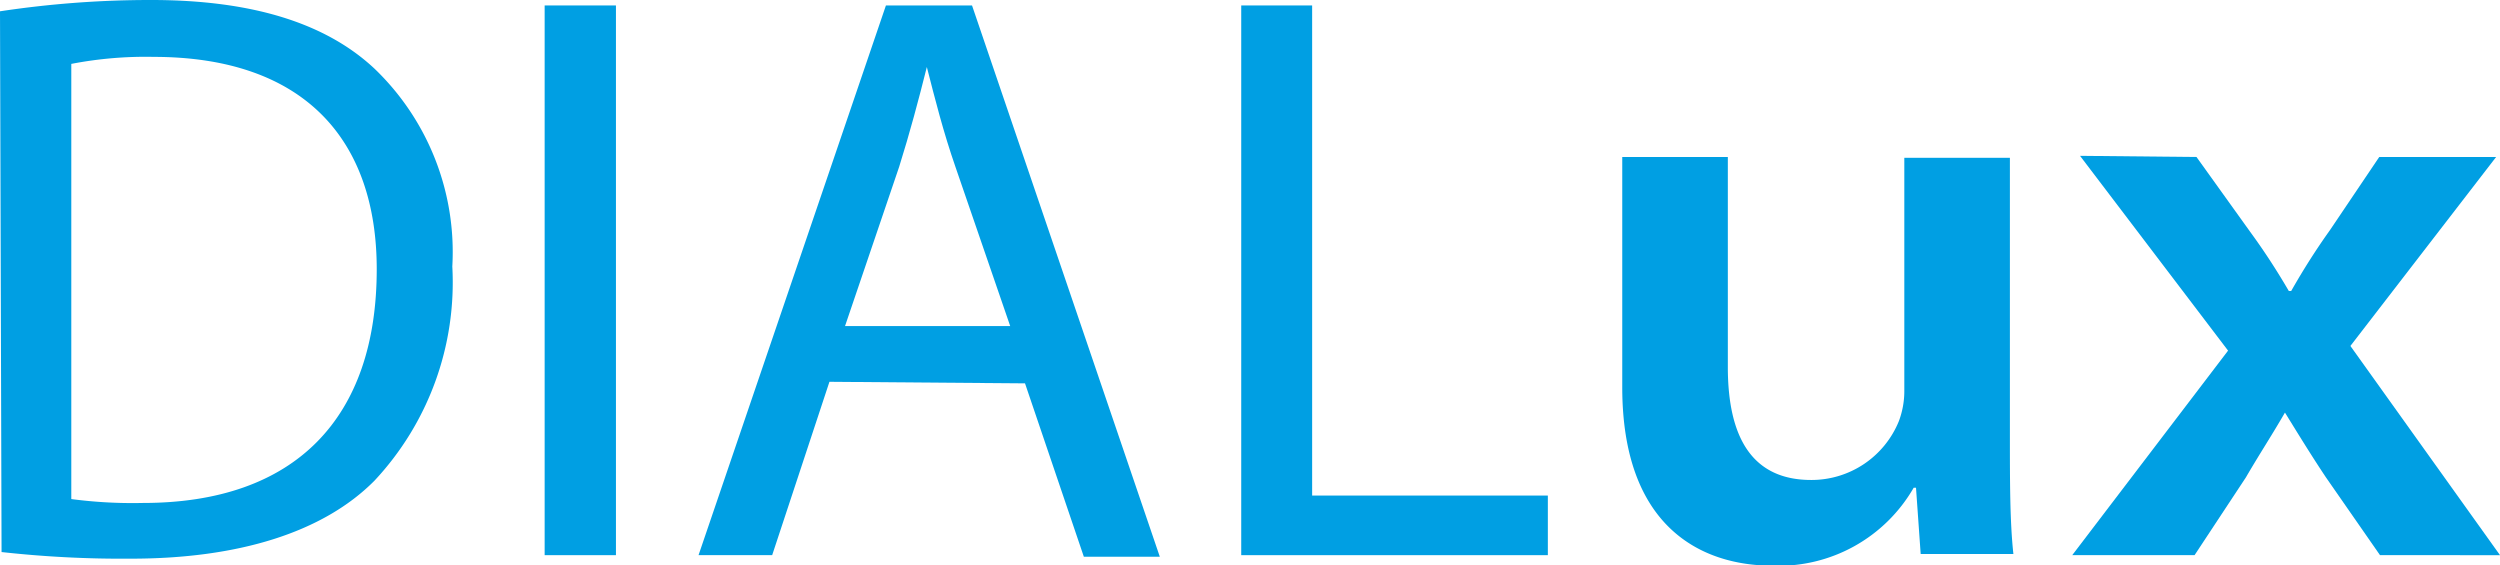
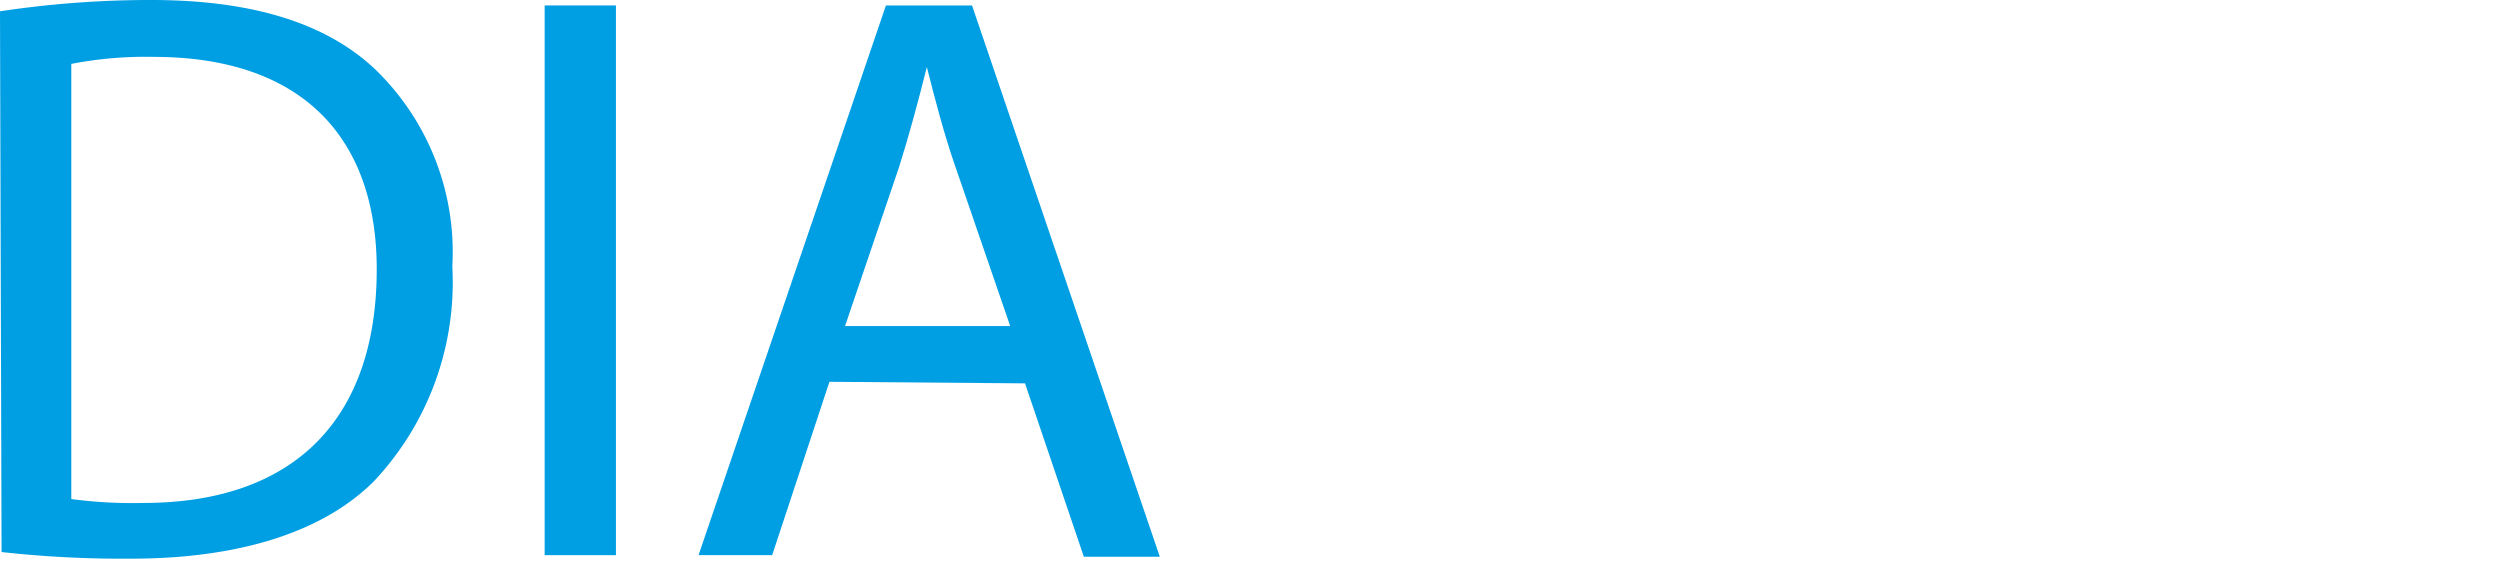
<svg xmlns="http://www.w3.org/2000/svg" id="Calque_1" data-name="Calque 1" viewBox="0 0 64.17 14.51">
  <defs>
    <style>.cls-1{fill:#009fe3;}</style>
  </defs>
  <path class="cls-1" d="M1.47,2.15a25.83,25.83,0,0,1,3.88-.29c2.63,0,4.5.61,5.73,1.76a6.52,6.52,0,0,1,2,5.08,7.45,7.45,0,0,1-2,5.5c-1.32,1.33-3.5,2-6.25,2a28.19,28.19,0,0,1-3.32-.17ZM3.3,14.67a12,12,0,0,0,1.84.1c3.91,0,6-2.18,6-6,0-3.33-1.87-5.45-5.73-5.45A10,10,0,0,0,3.3,3.5Z" transform="translate(-1.47 -1.86)" />
  <path class="cls-1" d="M17.28,2V16.11H15.45V2Z" transform="translate(-1.47 -1.86)" />
  <path class="cls-1" d="M22.76,11.66l-1.47,4.45H19.4L24.21,2h2.21l4.82,14.15H29.29l-1.51-4.45Zm4.64-1.43L26,6.16c-.32-.92-.53-1.76-.74-2.58h0c-.21.84-.44,1.7-.71,2.56l-1.39,4.09Z" transform="translate(-1.47 -1.86)" />
-   <path class="cls-1" d="M33.33,2h1.82V14.58H41.2v1.53H33.33Z" transform="translate(-1.47 -1.86)" />
-   <path class="cls-1" d="M53.06,13c0,1.24,0,2.26.09,3.08H50.77l-.12-1.7h-.06a4,4,0,0,1-3.62,2c-1.84,0-3.86-1-3.86-4.58V5.89h2.71v5.39c0,1.79.61,2.9,2.14,2.9a2.42,2.42,0,0,0,2.25-1.51,2.19,2.19,0,0,0,.14-.76v-6h2.71Z" transform="translate(-1.47 -1.86)" />
-   <path class="cls-1" d="M57.85,5.89,59.22,7.8c.38.52.69,1,1,1.53h.06a17.73,17.73,0,0,1,1-1.57l1.26-1.87h3L61.8,10.74l3.84,5.37H62.56l-1.39-2c-.38-.57-.71-1.11-1.05-1.66h0c-.34.59-.67,1.09-1,1.66l-1.32,2H54.66l4-5.25-3.8-5Z" transform="translate(-1.47 -1.86)" />
</svg>